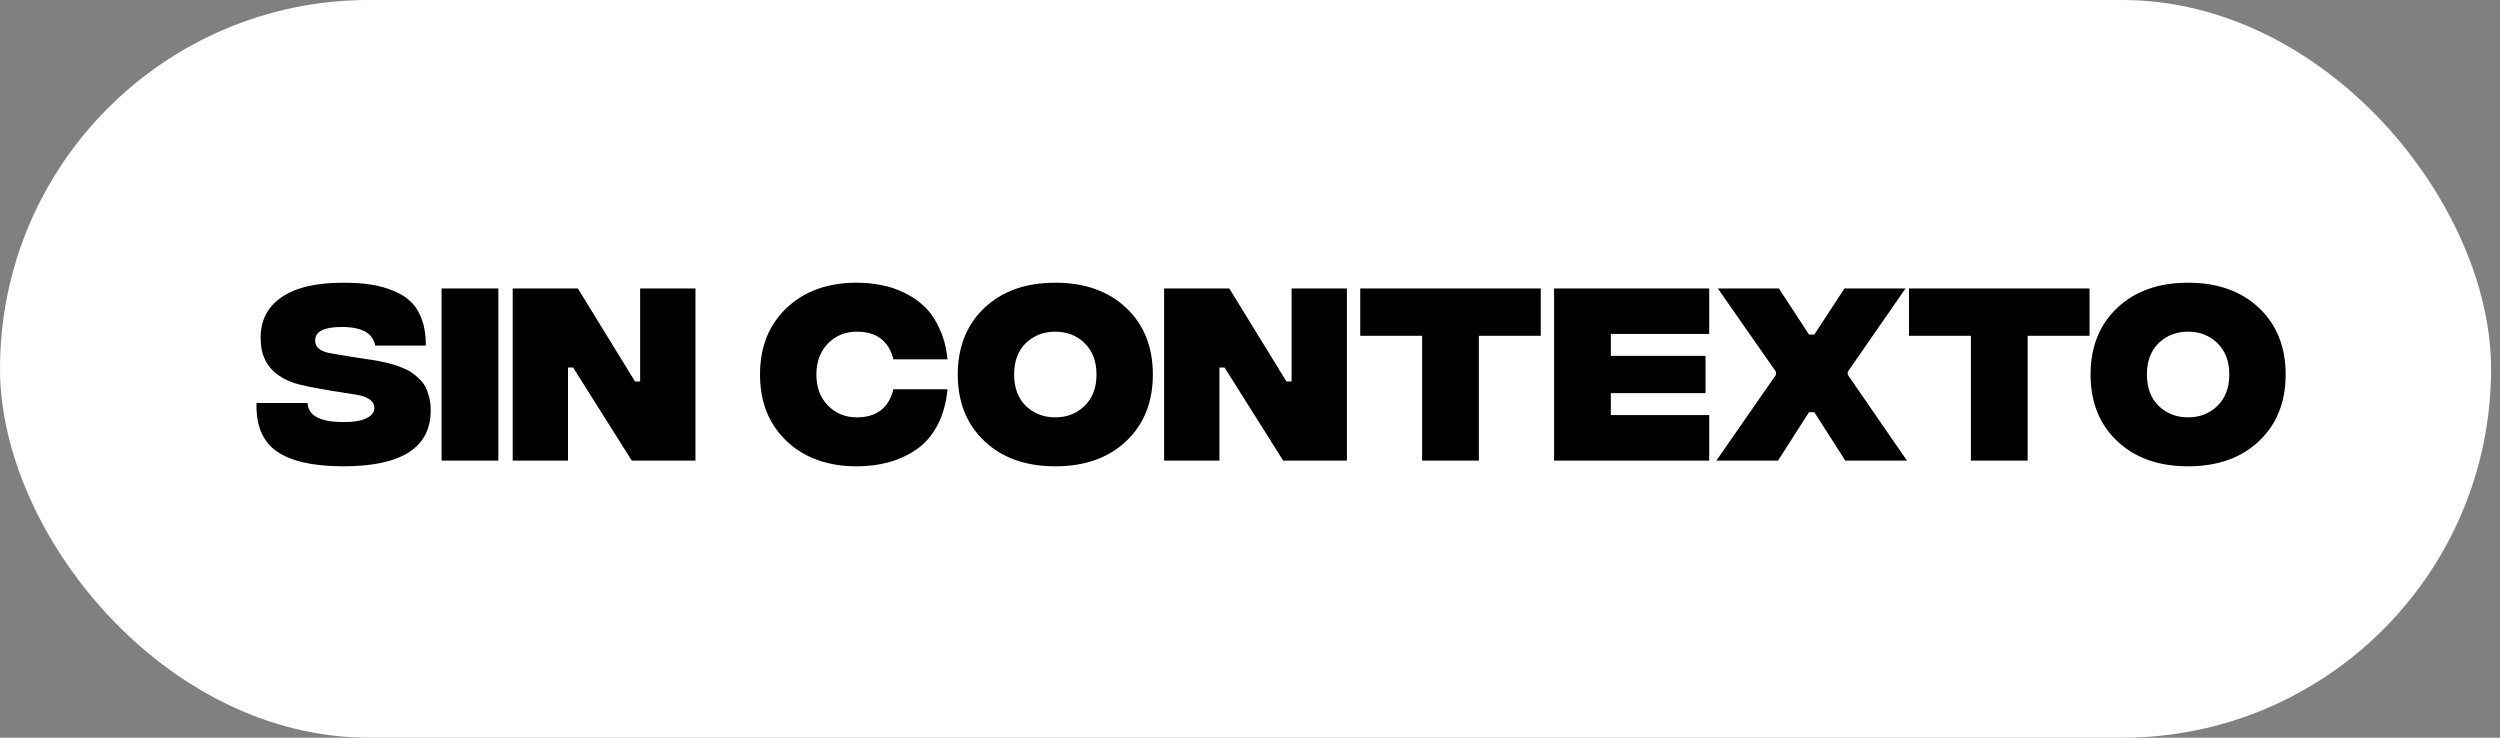
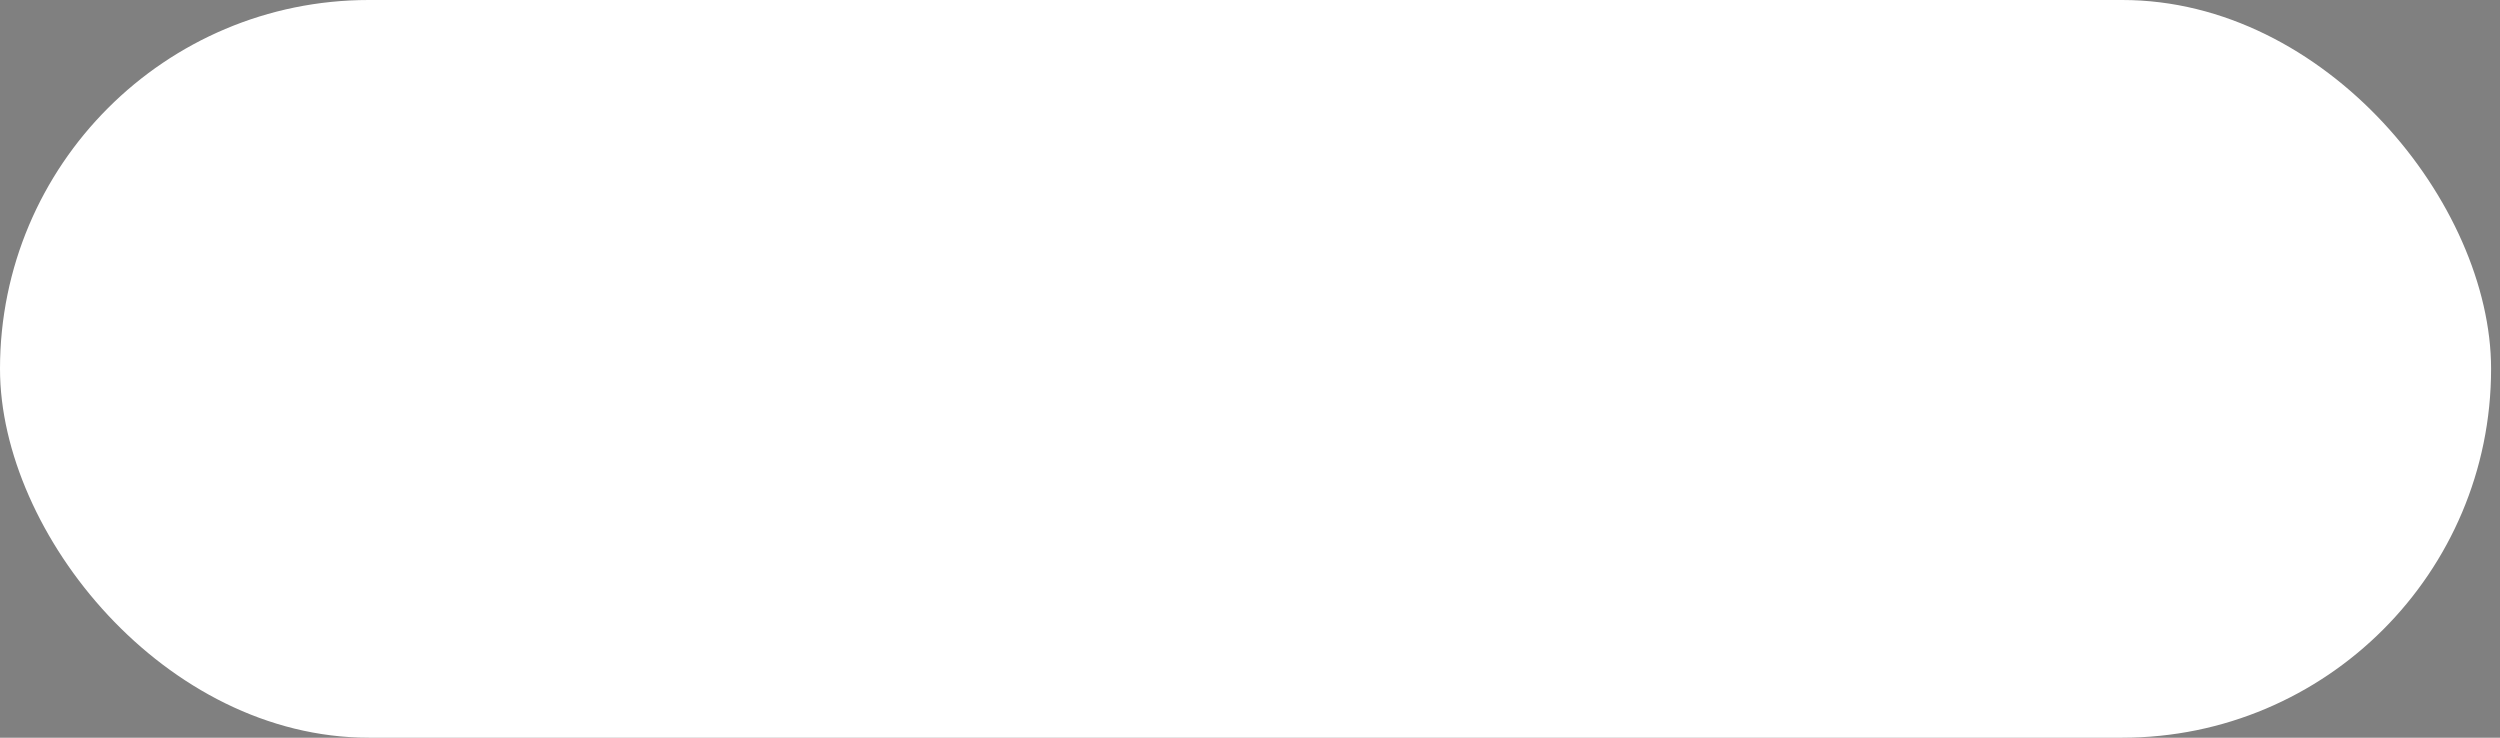
<svg xmlns="http://www.w3.org/2000/svg" xmlns:ns1="http://sodipodi.sourceforge.net/DTD/sodipodi-0.dtd" xmlns:ns2="http://www.inkscape.org/namespaces/inkscape" width="122" height="36" viewBox="0 0 122 36" fill="none" version="1.1" id="svg12" ns1:docname="Logo.svg" ns2:version="1.4 (e7c3feb1, 2024-10-09)">
  <rect x="0" y="0" width="122" height="36" fill="#808080" stroke="none" />
  <defs id="defs12" />
  <ns1:namedview id="namedview12" pagecolor="#ffffff" bordercolor="#000000" borderopacity="0.25" ns2:showpageshadow="2" ns2:pageopacity="0.0" ns2:pagecheckerboard="0" ns2:deskcolor="#d1d1d1" ns2:zoom="6.6294338" ns2:cx="56.415074" ns2:cy="8.4471768" ns2:window-width="2464" ns2:window-height="1141" ns2:window-x="0" ns2:window-y="25" ns2:window-maximized="0" ns2:current-layer="svg12" />
  <rect width="121.565" height="36" rx="18" fill="white" id="rect1" />
-   <path style="font-family:'Integral CF';-inkscape-font-specification:'Integral CF';fill:#000000" d="m 16.719,22.756 q -2.2,-0.01 -3.23,-0.74 -1.02,-0.73 -0.97,-2.35 h 2.49 q 0.05,0.92 1.71,0.93 0.76,0.01 1.15,-0.18 0.4,-0.19 0.4,-0.5 0,-0.53 -0.97,-0.67 l -1.08,-0.17 q -1.4,-0.23 -1.88,-0.39 -1.33,-0.46 -1.57,-1.63 -0.05,-0.27 -0.05,-0.58 0,-1.27 1.02,-1.97 1.03,-0.71 3,-0.71 0.76,0 1.35,0.09 0.6,0.09 1.12,0.31 0.53,0.21 0.87,0.56 0.34,0.34 0.52,0.87 0.19,0.53 0.18,1.24 h -2.47 q -0.16,-0.91 -1.63,-0.91 -1.3,0 -1.3,0.66 0,0.51 0.79,0.63 l 0.89,0.15 q 0.18,0.03 0.51,0.08 0.33,0.05 0.54,0.08 0.22,0.03 0.54,0.1 0.32,0.06 0.53,0.13 0.21,0.06 0.48,0.17 0.27,0.11 0.45,0.24 0.18,0.12 0.36,0.3 0.19,0.18 0.3,0.4 0.11,0.22 0.18,0.51 0.07,0.28 0.07,0.62 0,2.74 -4.3,2.73 z m 4.83,-0.28 v -8.4 h 2.77 v 8.4 z m 3.47,0 v -8.4 h 3.18 l 2.79,4.54 h 0.25 v -4.54 h 2.7 v 8.4 h -3.11 l -2.86,-4.54 h -0.25 v 4.54 z m 16.79,0.28 q -2.12,0 -3.42,-1.23 -1.3,-1.23 -1.3,-3.25 0,-2.02 1.3,-3.25 1.3,-1.23 3.42,-1.23 0.64,0 1.22,0.12 0.58,0.11 1.14,0.39 0.56,0.27 0.98,0.69 0.42,0.41 0.71,1.07 0.3,0.65 0.38,1.47 h -2.64 q -0.34,-1.35 -1.79,-1.35 -0.84,0 -1.41,0.58 -0.56,0.58 -0.56,1.51 0,0.93 0.56,1.51 0.57,0.58 1.41,0.58 1.45,0 1.79,-1.37 h 2.64 q -0.1,1.03 -0.51,1.79 -0.41,0.75 -1.04,1.17 -0.63,0.42 -1.35,0.61 -0.71,0.19 -1.53,0.19 z m 13.15,-1.23 q -1.3,1.23 -3.46,1.23 -2.16,0 -3.46,-1.23 -1.3,-1.23 -1.3,-3.25 0,-2.02 1.3,-3.25 1.3,-1.23 3.46,-1.23 2.16,0 3.46,1.23 1.3,1.23 1.3,3.25 0,2.02 -1.3,3.25 z m -4.9,-1.72 q 0.58,0.56 1.44,0.56 0.86,0 1.43,-0.56 0.58,-0.56 0.58,-1.53 0,-0.97 -0.58,-1.53 -0.57,-0.56 -1.43,-0.56 -0.86,0 -1.44,0.56 -0.57,0.56 -0.57,1.53 0,0.97 0.57,1.53 z m 6.75,2.67 v -8.4 h 3.18 l 2.79,4.54 h 0.25 v -4.54 h 2.7 v 8.4 h -3.11 l -2.86,-4.54 h -0.25 v 4.54 z m 18.38,-8.4 v 2.31 h -3.02 v 6.09 h -2.77 v -6.09 h -3.02 v -2.31 z m 0.65,8.4 v -8.4 h 7.57 v 2.22 h -4.8 v 1.07 h 4.62 v 1.82 h -4.62 v 1.07 h 4.8 v 2.22 z m 7.92,0 2.91,-4.19 v -0.14 l -2.84,-4.07 h 2.98 l 1.47,2.25 h 0.26 l 1.47,-2.25 h 2.98 l -2.82,4.07 v 0.14 l 2.89,4.19 h -3.01 l -1.51,-2.36 h -0.26 l -1.51,2.36 z m 18.21,-8.4 v 2.31 h -3.02 v 6.09 h -2.77 v -6.09 h -3.02 v -2.31 z m 8.27,7.45 q -1.3,1.23 -3.46,1.23 -2.16,0 -3.46,-1.23 -1.3,-1.23 -1.3,-3.25 0,-2.02 1.3,-3.25 1.3,-1.23 3.46,-1.23 2.16,0 3.46,1.23 1.3,1.23 1.3,3.25 0,2.02 -1.3,3.25 z m -4.9,-1.72 q 0.58,0.56 1.44,0.56 0.86,0 1.43,-0.56 0.58,-0.56 0.58,-1.53 0,-0.97 -0.58,-1.53 -0.57,-0.56 -1.43,-0.56 -0.86,0 -1.44,0.56 -0.57,0.56 -0.57,1.53 0,0.97 0.57,1.53 z" id="text12" aria-label="SIN CONTEXTO" />
</svg>